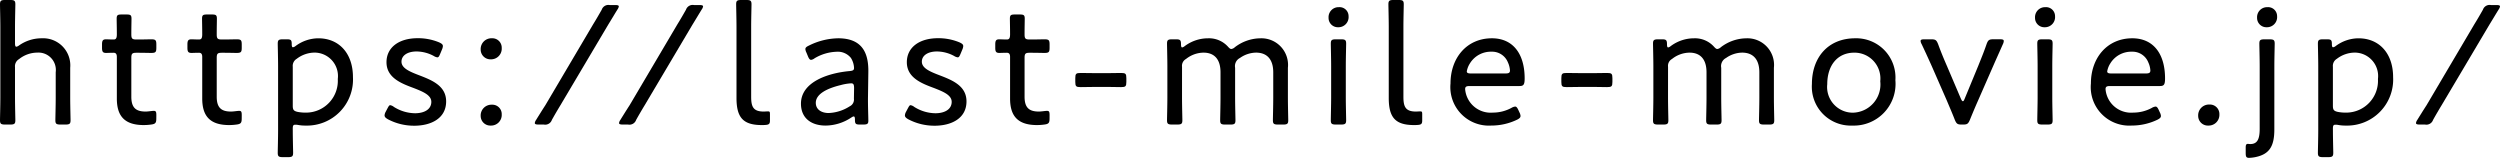
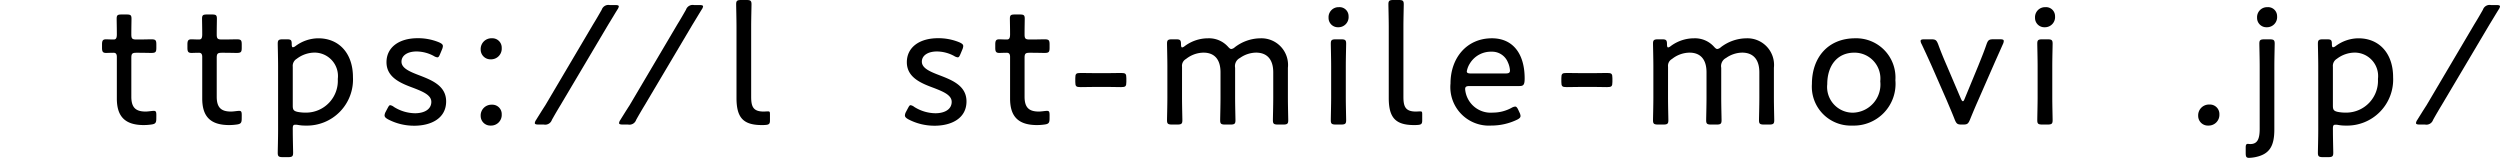
<svg xmlns="http://www.w3.org/2000/svg" width="236.624" height="14.938" viewBox="0 0 236.624 14.938">
  <g id="グループ_1094" data-name="グループ 1094" transform="translate(-297.822 -11664.423)">
-     <path id="パス_13135" data-name="パス 13135" d="M299.242,11673.679c0,.72.033,1.911.033,2.124,0,.342-.1.408-.49.408h-.473c-.392,0-.49-.066-.49-.408,0-.213.033-1.373.033-2.124v-6.71c0-.734-.033-1.877-.033-2.138,0-.344.1-.408.49-.408h.473c.392,0,.49.064.49.408,0,.244-.033,1.388-.033,2.138v1.535c0,.229.033.342.131.342a.615.615,0,0,0,.261-.129,3.708,3.708,0,0,1,2.155-.67,2.568,2.568,0,0,1,2.678,2.792v2.84c0,.751.033,1.895.033,2.124,0,.342-.1.408-.49.408h-.457c-.392,0-.49-.066-.49-.408,0-.229.032-1.4.032-2.124v-2.416a1.646,1.646,0,0,0-1.746-1.86,2.786,2.786,0,0,0-1.731.62.777.777,0,0,0-.376.751Z" />
    <path id="パス_13136" data-name="パス 13136" d="M312.616,11675.655c0,.408-.1.506-.489.556a5.155,5.155,0,0,1-.7.049c-1.861,0-2.546-.9-2.546-2.515v-3.936c0-.294-.115-.392-.311-.392-.277,0-.587.016-.7.016-.31,0-.392-.113-.392-.488v-.311c0-.376.082-.491.392-.491.115,0,.409.018.7.018.2,0,.311-.081.311-.489,0-.621-.017-1.258-.017-1.47,0-.343.082-.408.474-.408h.457c.392,0,.473.065.473.408,0,.212-.016.849-.016,1.47,0,.408.082.489.49.489h.245c.359,0,1.012-.018,1.126-.018.425,0,.506.066.506.491v.311c0,.424-.081.488-.506.488-.13,0-.767-.016-1.126-.016h-.245c-.408,0-.49.082-.49.49v3.674c0,1.06.457,1.4,1.355,1.4.245,0,.588-.065.767-.065.213,0,.245.1.245.423Z" />
    <path id="パス_13137" data-name="パス 13137" d="M320.7,11675.655c0,.408-.1.506-.49.556a5.151,5.151,0,0,1-.7.049c-1.861,0-2.547-.9-2.547-2.515v-3.936c0-.294-.114-.392-.31-.392-.278,0-.588.016-.7.016-.311,0-.392-.113-.392-.488v-.311c0-.376.081-.491.392-.491.114,0,.408.018.7.018.2,0,.31-.081.31-.489,0-.621-.017-1.258-.017-1.47,0-.343.082-.408.474-.408h.457c.392,0,.474.065.474.408,0,.212-.016.849-.016,1.47,0,.408.081.489.489.489h.245c.359,0,1.012-.018,1.126-.018.425,0,.507.066.507.491v.311c0,.424-.082.488-.507.488-.13,0-.767-.016-1.126-.016h-.245c-.408,0-.489.082-.489.49v3.674c0,1.06.457,1.4,1.355,1.4.244,0,.587-.065.767-.065.212,0,.245.1.245.423Z" />
    <path id="パス_13138" data-name="パス 13138" d="M325.533,11676.765c0,.735.033,1.911.033,2.122,0,.344-.1.409-.49.409H324.6c-.391,0-.49-.065-.49-.409,0-.211.033-1.387.033-2.122v-6.072c0-.751-.033-1.928-.033-2.14,0-.343.1-.409.49-.409h.376c.375,0,.457.066.457.442,0,.212.032.311.114.311a.5.5,0,0,0,.245-.115,3.649,3.649,0,0,1,2.155-.734c1.992,0,3.282,1.453,3.282,3.673a4.36,4.36,0,0,1-4.49,4.588,3.723,3.723,0,0,1-.734-.064,1.165,1.165,0,0,0-.229-.018c-.212,0-.245.1-.245.409Zm4.261-4.864a2.221,2.221,0,0,0-2.187-2.5,2.815,2.815,0,0,0-1.7.588.776.776,0,0,0-.375.751v3.706c0,.375.1.488.474.57a3.953,3.953,0,0,0,.816.066A3.012,3.012,0,0,0,329.794,11671.9Z" />
    <path id="パス_13139" data-name="パス 13139" d="M340.049,11674.022c0,1.6-1.42,2.3-3.02,2.3a5.286,5.286,0,0,1-2.481-.605c-.229-.13-.327-.228-.327-.376a.8.8,0,0,1,.1-.326l.163-.31c.13-.244.18-.326.277-.326a.773.773,0,0,1,.343.163,3.833,3.833,0,0,0,1.992.6c.9,0,1.551-.376,1.551-1.078,0-.638-.784-.963-1.665-1.307-1.192-.44-2.579-.979-2.579-2.448,0-1.371,1.142-2.27,2.955-2.27a5.192,5.192,0,0,1,2.024.392c.245.114.359.2.359.359a.972.972,0,0,1-.081.311l-.164.392c-.1.245-.163.359-.277.359a.827.827,0,0,1-.343-.132,3.468,3.468,0,0,0-1.633-.425c-.816,0-1.42.36-1.42.964,0,.638.816.964,1.763,1.323C338.743,11672.031,340.049,11672.569,340.049,11674.022Z" />
    <path id="パス_13140" data-name="パス 13140" d="M345.31,11668.961a1.011,1.011,0,0,1-1.045,1.078.923.923,0,0,1-.947-.931,1.019,1.019,0,0,1,1.061-1.062A.887.887,0,0,1,345.31,11668.961Zm0,6.286a1.006,1.006,0,0,1-1.045,1.061.91.91,0,0,1-.947-.914,1.019,1.019,0,0,1,1.061-1.061A.887.887,0,0,1,345.31,11675.247Z" />
    <path id="パス_13141" data-name="パス 13141" d="M348.8,11676.211c-.245,0-.359-.033-.359-.147a.637.637,0,0,1,.114-.277c.294-.475.588-.947.882-1.4l4.523-7.658c.294-.473.555-.93.816-1.387a.667.667,0,0,1,.751-.442h.506c.245,0,.359.033.359.132a.692.692,0,0,1-.131.294c-.293.474-.571.946-.865,1.421l-4.522,7.624c-.278.457-.555.931-.817,1.4a.667.667,0,0,1-.751.442Z" />
    <path id="パス_13142" data-name="パス 13142" d="M356.775,11676.211c-.245,0-.359-.033-.359-.147a.637.637,0,0,1,.114-.277c.294-.475.588-.947.882-1.4l4.523-7.658c.294-.473.555-.93.816-1.387a.667.667,0,0,1,.751-.442h.506c.245,0,.359.033.359.132a.679.679,0,0,1-.131.294c-.293.474-.571.946-.865,1.421l-4.522,7.624c-.278.457-.555.931-.817,1.4a.667.667,0,0,1-.751.442Z" />
    <path id="パス_13143" data-name="パス 13143" d="M370.339,11676.243a3.5,3.5,0,0,1-.408.017c-1.764,0-2.4-.7-2.4-2.563v-6.728c0-.75-.032-1.926-.032-2.138,0-.344.1-.408.49-.408h.473c.392,0,.49.064.49.408,0,.212-.032,1.388-.032,2.138v6.613c0,.946.2,1.387,1.159,1.4.147,0,.326-.018.44-.018.164,0,.18.066.18.278v.571C370.7,11676.112,370.632,11676.211,370.339,11676.243Z" />
-     <path id="パス_13144" data-name="パス 13144" d="M379.2,11676.211c-.375,0-.457-.066-.457-.442,0-.228-.033-.325-.114-.325-.066,0-.115.031-.245.113a4.45,4.45,0,0,1-2.416.751c-1.339,0-2.335-.685-2.335-2.072,0-2.074,2.6-2.906,4.6-3.086.31-.033.424-.082.424-.294a1.937,1.937,0,0,0-.294-.947,1.593,1.593,0,0,0-1.355-.588,4.321,4.321,0,0,0-2.089.621.667.667,0,0,1-.327.146c-.114,0-.2-.1-.294-.327l-.147-.358a.874.874,0,0,1-.1-.327c0-.147.1-.229.343-.343a6.384,6.384,0,0,1,2.759-.686c2.253,0,2.89,1.355,2.857,3.2l-.032,2.286c-.016.849.032,1.877.032,2.317,0,.294-.1.36-.473.36Zm-.833-3.9a4.732,4.732,0,0,0-.963.163c-1.306.312-2.367.85-2.367,1.683,0,.6.49.963,1.225.963a3.975,3.975,0,0,0,1.991-.638.7.7,0,0,0,.392-.718l.016-1.012C378.656,11672.423,378.608,11672.308,378.362,11672.308Z" />
    <path id="パス_13145" data-name="パス 13145" d="M389.3,11674.022c0,1.6-1.42,2.3-3.02,2.3a5.293,5.293,0,0,1-2.482-.605c-.229-.13-.326-.228-.326-.376a.8.8,0,0,1,.1-.326l.164-.31c.13-.244.18-.326.277-.326a.773.773,0,0,1,.343.163,3.833,3.833,0,0,0,1.992.6c.9,0,1.551-.376,1.551-1.078,0-.638-.784-.963-1.665-1.307-1.192-.44-2.58-.979-2.58-2.448,0-1.371,1.143-2.27,2.956-2.27a5.2,5.2,0,0,1,2.024.392c.245.114.359.2.359.359a.972.972,0,0,1-.081.311l-.164.392c-.1.245-.163.359-.277.359a.827.827,0,0,1-.343-.132,3.468,3.468,0,0,0-1.633-.425c-.816,0-1.42.36-1.42.964,0,.638.816.964,1.763,1.323C388,11672.031,389.3,11672.569,389.3,11674.022Z" />
    <path id="パス_13146" data-name="パス 13146" d="M397.162,11675.655c0,.408-.1.506-.49.556a5.14,5.14,0,0,1-.7.049c-1.861,0-2.547-.9-2.547-2.515v-3.936c0-.294-.114-.392-.31-.392-.278,0-.588.016-.7.016-.311,0-.392-.113-.392-.488v-.311c0-.376.081-.491.392-.491.114,0,.408.018.7.018.2,0,.31-.081.31-.489,0-.621-.017-1.258-.017-1.47,0-.343.082-.408.474-.408h.457c.392,0,.474.065.474.408,0,.212-.016.849-.016,1.47,0,.408.081.489.489.489h.245c.359,0,1.012-.018,1.126-.018.425,0,.507.066.507.491v.311c0,.424-.082.488-.507.488-.13,0-.767-.016-1.126-.016h-.245c-.408,0-.489.082-.489.49v3.674c0,1.06.457,1.4,1.355,1.4.244,0,.587-.065.767-.065.212,0,.245.1.245.423Z" />
    <path id="パス_13147" data-name="パス 13147" d="M401.444,11672.651c-.425,0-.882.017-1.339.017-.425,0-.507-.066-.507-.49v-.359c0-.426.082-.489.507-.489.457,0,.914.015,1.339.015h1.273c.408,0,.8-.015,1.208-.015.425,0,.506.063.506.489v.359c0,.424-.081.49-.506.49s-.8-.017-1.208-.017Z" />
-     <path id="パス_13148" data-name="パス 13148" d="M409.7,11673.679c0,.735.033,1.911.033,2.124,0,.342-.1.408-.49.408h-.473c-.392,0-.49-.066-.49-.408,0-.213.033-1.389.033-2.124v-2.986c0-.751-.033-1.928-.033-2.14,0-.343.1-.409.49-.409h.375c.376,0,.458.082.458.458,0,.213.032.311.114.311a.589.589,0,0,0,.245-.131,3.684,3.684,0,0,1,2.2-.734,2.418,2.418,0,0,1,1.878.784c.146.163.228.228.326.228a.584.584,0,0,0,.326-.162,4.041,4.041,0,0,1,2.45-.85,2.52,2.52,0,0,1,2.579,2.792v2.84c0,.735.033,1.911.033,2.124,0,.342-.1.408-.49.408h-.473c-.392,0-.49-.066-.49-.408,0-.213.033-1.389.033-2.124v-2.416c0-1.143-.523-1.86-1.633-1.86a2.709,2.709,0,0,0-1.519.506.864.864,0,0,0-.457.931v2.84c0,.735.033,1.911.033,2.124,0,.342-.1.408-.49.408H413.8c-.392,0-.49-.066-.49-.408,0-.213.033-1.389.033-2.124v-2.416c0-1.143-.507-1.86-1.617-1.86a2.714,2.714,0,0,0-1.649.6.74.74,0,0,0-.376.735Z" />
+     <path id="パス_13148" data-name="パス 13148" d="M409.7,11673.679c0,.735.033,1.911.033,2.124,0,.342-.1.408-.49.408h-.473c-.392,0-.49-.066-.49-.408,0-.213.033-1.389.033-2.124v-2.986c0-.751-.033-1.928-.033-2.14,0-.343.1-.409.49-.409h.375c.376,0,.458.082.458.458,0,.213.032.311.114.311a.589.589,0,0,0,.245-.131,3.684,3.684,0,0,1,2.2-.734,2.418,2.418,0,0,1,1.878.784c.146.163.228.228.326.228a.584.584,0,0,0,.326-.162,4.041,4.041,0,0,1,2.45-.85,2.52,2.52,0,0,1,2.579,2.792v2.84c0,.735.033,1.911.033,2.124,0,.342-.1.408-.49.408h-.473c-.392,0-.49-.066-.49-.408,0-.213.033-1.389.033-2.124v-2.416c0-1.143-.523-1.86-1.633-1.86a2.709,2.709,0,0,0-1.519.506.864.864,0,0,0-.457.931v2.84c0,.735.033,1.911.033,2.124,0,.342-.1.408-.49.408H413.8c-.392,0-.49-.066-.49-.408,0-.213.033-1.389.033-2.124v-2.416c0-1.143-.507-1.86-1.617-1.86a2.714,2.714,0,0,0-1.649.6.74.74,0,0,0-.376.735" />
    <path id="パス_13149" data-name="パス 13149" d="M425.464,11665.957a.961.961,0,0,1-.98,1.045.88.88,0,0,1-.914-.9.945.945,0,0,1,.979-1A.851.851,0,0,1,425.464,11665.957Zm-1.192,10.254c-.392,0-.49-.066-.49-.408,0-.262.032-1.536.032-2.124v-2.986c0-.751-.032-1.911-.032-2.14,0-.343.1-.409.49-.409h.473c.392,0,.49.066.49.409,0,.212-.033,1.372-.033,2.14v2.986c0,.67.033,1.895.033,2.124,0,.342-.1.408-.49.408Z" />
    <path id="パス_13150" data-name="パス 13150" d="M432.075,11676.243a3.487,3.487,0,0,1-.408.017c-1.764,0-2.4-.7-2.4-2.563v-6.728c0-.75-.033-1.926-.033-2.138,0-.344.1-.408.49-.408h.473c.393,0,.49.064.49.408,0,.212-.032,1.388-.032,2.138v6.613c0,.946.2,1.387,1.159,1.4.147,0,.326-.018.441-.018.163,0,.179.066.179.278v.571C432.434,11676.112,432.369,11676.211,432.075,11676.243Z" />
    <path id="パス_13151" data-name="パス 13151" d="M441.64,11675.067a.871.871,0,0,1,.1.326c0,.147-.1.244-.327.359a5.6,5.6,0,0,1-2.448.555,3.644,3.644,0,0,1-3.853-3.983c0-2.416,1.534-4.277,3.918-4.277,2.008,0,3.1,1.486,3.1,3.8,0,.6-.114.719-.49.719h-4.718c-.311,0-.425.065-.425.294a2.426,2.426,0,0,0,2.629,2.221,3.682,3.682,0,0,0,1.747-.442.882.882,0,0,1,.359-.13c.114,0,.2.1.31.344Zm-.9-3.983a2.134,2.134,0,0,0-.2-.768,1.608,1.608,0,0,0-1.551-1,2.322,2.322,0,0,0-2.041,1.109,2.024,2.024,0,0,0-.294.751c0,.148.115.2.376.2h3.282C440.628,11671.378,440.742,11671.312,440.742,11671.084Z" />
    <path id="パス_13152" data-name="パス 13152" d="M447.448,11672.651c-.424,0-.881.017-1.338.017-.425,0-.507-.066-.507-.49v-.359c0-.426.082-.489.507-.489.457,0,.914.015,1.338.015h1.274c.408,0,.8-.015,1.208-.015.425,0,.506.063.506.489v.359c0,.424-.081.49-.506.49s-.8-.017-1.208-.017Z" />
    <path id="パス_13153" data-name="パス 13153" d="M455.7,11673.679c0,.735.032,1.911.032,2.124,0,.342-.1.408-.489.408h-.474c-.392,0-.49-.066-.49-.408,0-.213.033-1.389.033-2.124v-2.986c0-.751-.033-1.928-.033-2.14,0-.343.1-.409.49-.409h.376c.375,0,.457.082.457.458,0,.213.032.311.114.311a.584.584,0,0,0,.245-.131,3.689,3.689,0,0,1,2.2-.734,2.418,2.418,0,0,1,1.878.784c.147.163.229.228.326.228a.589.589,0,0,0,.327-.162,4.039,4.039,0,0,1,2.449-.85,2.52,2.52,0,0,1,2.58,2.792v2.84c0,.735.032,1.911.032,2.124,0,.342-.1.408-.489.408H464.8c-.392,0-.49-.066-.49-.408,0-.213.033-1.389.033-2.124v-2.416c0-1.143-.522-1.86-1.633-1.86a2.709,2.709,0,0,0-1.518.506.862.862,0,0,0-.457.931v2.84c0,.735.032,1.911.032,2.124,0,.342-.1.408-.489.408H459.8c-.392,0-.49-.066-.49-.408,0-.213.033-1.389.033-2.124v-2.416c0-1.143-.506-1.86-1.617-1.86a2.716,2.716,0,0,0-1.649.6.739.739,0,0,0-.375.735Z" />
    <path id="パス_13154" data-name="パス 13154" d="M477.22,11672.014a3.949,3.949,0,0,1-4.081,4.294,3.68,3.68,0,0,1-3.82-3.934c0-2.5,1.518-4.327,4.1-4.327A3.713,3.713,0,0,1,477.22,11672.014Zm-6.449.375a2.433,2.433,0,0,0,2.417,2.7,2.67,2.67,0,0,0,2.6-2.972,2.449,2.449,0,0,0-2.433-2.71C471.67,11669.4,470.771,11670.692,470.771,11672.389Z" />
    <path id="パス_13155" data-name="パス 13155" d="M485.044,11673.941c-.262.587-.506,1.175-.767,1.812-.164.392-.262.458-.638.458h-.163c-.375,0-.473-.066-.636-.458-.246-.637-.506-1.225-.751-1.812l-1.437-3.282c-.278-.62-.621-1.371-.947-2.058a.742.742,0,0,1-.1-.294c0-.13.114-.164.375-.164h.605c.44,0,.522.066.685.475.261.719.539,1.388.817,2.023l1.322,3.1c.082.18.131.261.2.261s.114-.1.179-.261l1.274-3.086c.261-.653.539-1.322.784-2.041.147-.408.245-.475.669-.475h.588c.261,0,.375.034.375.164a.721.721,0,0,1-.081.294c-.294.67-.621,1.389-.914,2.058Z" />
    <path id="パス_13156" data-name="パス 13156" d="M492.331,11665.957a.96.96,0,0,1-.98,1.045.88.88,0,0,1-.914-.9.947.947,0,0,1,.98-1A.85.85,0,0,1,492.331,11665.957Zm-1.192,10.254c-.392,0-.489-.066-.489-.408,0-.262.032-1.536.032-2.124v-2.986c0-.751-.032-1.911-.032-2.14,0-.343.1-.409.489-.409h.473c.393,0,.49.066.49.409,0,.212-.032,1.372-.032,2.14v2.986c0,.67.032,1.895.032,2.124,0,.342-.1.408-.49.408Z" />
-     <path id="パス_13157" data-name="パス 13157" d="M502.253,11675.067a.865.865,0,0,1,.1.326c0,.147-.1.244-.326.359a5.612,5.612,0,0,1-2.449.555,3.644,3.644,0,0,1-3.853-3.983c0-2.416,1.535-4.277,3.918-4.277,2.008,0,3.1,1.486,3.1,3.8,0,.6-.114.719-.489.719h-4.719c-.31,0-.424.065-.424.294a2.423,2.423,0,0,0,2.628,2.221,3.676,3.676,0,0,0,1.747-.442.882.882,0,0,1,.359-.13c.115,0,.2.1.31.344Zm-.9-3.983a2.113,2.113,0,0,0-.2-.768,1.607,1.607,0,0,0-1.55-1,2.32,2.32,0,0,0-2.041,1.109,2.024,2.024,0,0,0-.294.751c0,.148.114.2.375.2h3.282C501.24,11671.378,501.354,11671.312,501.354,11671.084Z" />
    <path id="パス_13158" data-name="パス 13158" d="M507.887,11675.247a1.015,1.015,0,0,1-1.045,1.061.915.915,0,0,1-.963-.914,1.023,1.023,0,0,1,1.062-1.077A.9.9,0,0,1,507.887,11675.247Z" />
    <path id="パス_13159" data-name="パス 13159" d="M513.087,11676.683c0,1.568-.457,2.319-1.747,2.6a3.567,3.567,0,0,1-.637.081c-.278,0-.326-.114-.326-.475v-.521c0-.262.081-.326.195-.326.082,0,.164.016.229.016.669,0,.9-.44.9-1.437v-5.926c0-.751-.032-1.928-.032-2.14,0-.343.1-.409.489-.409h.474c.392,0,.49.066.49.409,0,.212-.033,1.389-.033,2.14Zm.261-10.726a.96.96,0,0,1-.98,1.045.88.88,0,0,1-.914-.9.946.946,0,0,1,.98-1A.85.85,0,0,1,513.348,11665.957Z" />
    <path id="パス_13160" data-name="パス 13160" d="M518.632,11676.765c0,.735.033,1.911.033,2.122,0,.344-.1.409-.49.409H517.7c-.392,0-.49-.065-.49-.409,0-.211.033-1.387.033-2.122v-6.072c0-.751-.033-1.928-.033-2.14,0-.343.1-.409.49-.409h.375c.376,0,.458.066.458.442,0,.212.032.311.114.311a.5.5,0,0,0,.245-.115,3.646,3.646,0,0,1,2.155-.734c1.992,0,3.282,1.453,3.282,3.673a4.36,4.36,0,0,1-4.49,4.588,3.739,3.739,0,0,1-.735-.064,1.151,1.151,0,0,0-.228-.018c-.213,0-.246.1-.246.409Zm4.262-4.864a2.221,2.221,0,0,0-2.188-2.5,2.814,2.814,0,0,0-1.7.588.776.776,0,0,0-.376.751v3.706c0,.375.1.488.474.57a3.969,3.969,0,0,0,.817.066A3.012,3.012,0,0,0,522.894,11671.9Z" />
    <path id="パス_13161" data-name="パス 13161" d="M526.854,11676.211c-.245,0-.359-.033-.359-.147a.637.637,0,0,1,.114-.277c.294-.475.588-.947.882-1.4l4.522-7.658c.294-.473.556-.93.817-1.387a.667.667,0,0,1,.751-.442h.506c.245,0,.359.033.359.132a.692.692,0,0,1-.131.294c-.293.474-.571.946-.865,1.421l-4.523,7.624c-.277.457-.555.931-.816,1.4a.668.668,0,0,1-.751.442Z" />
  </g>
</svg>